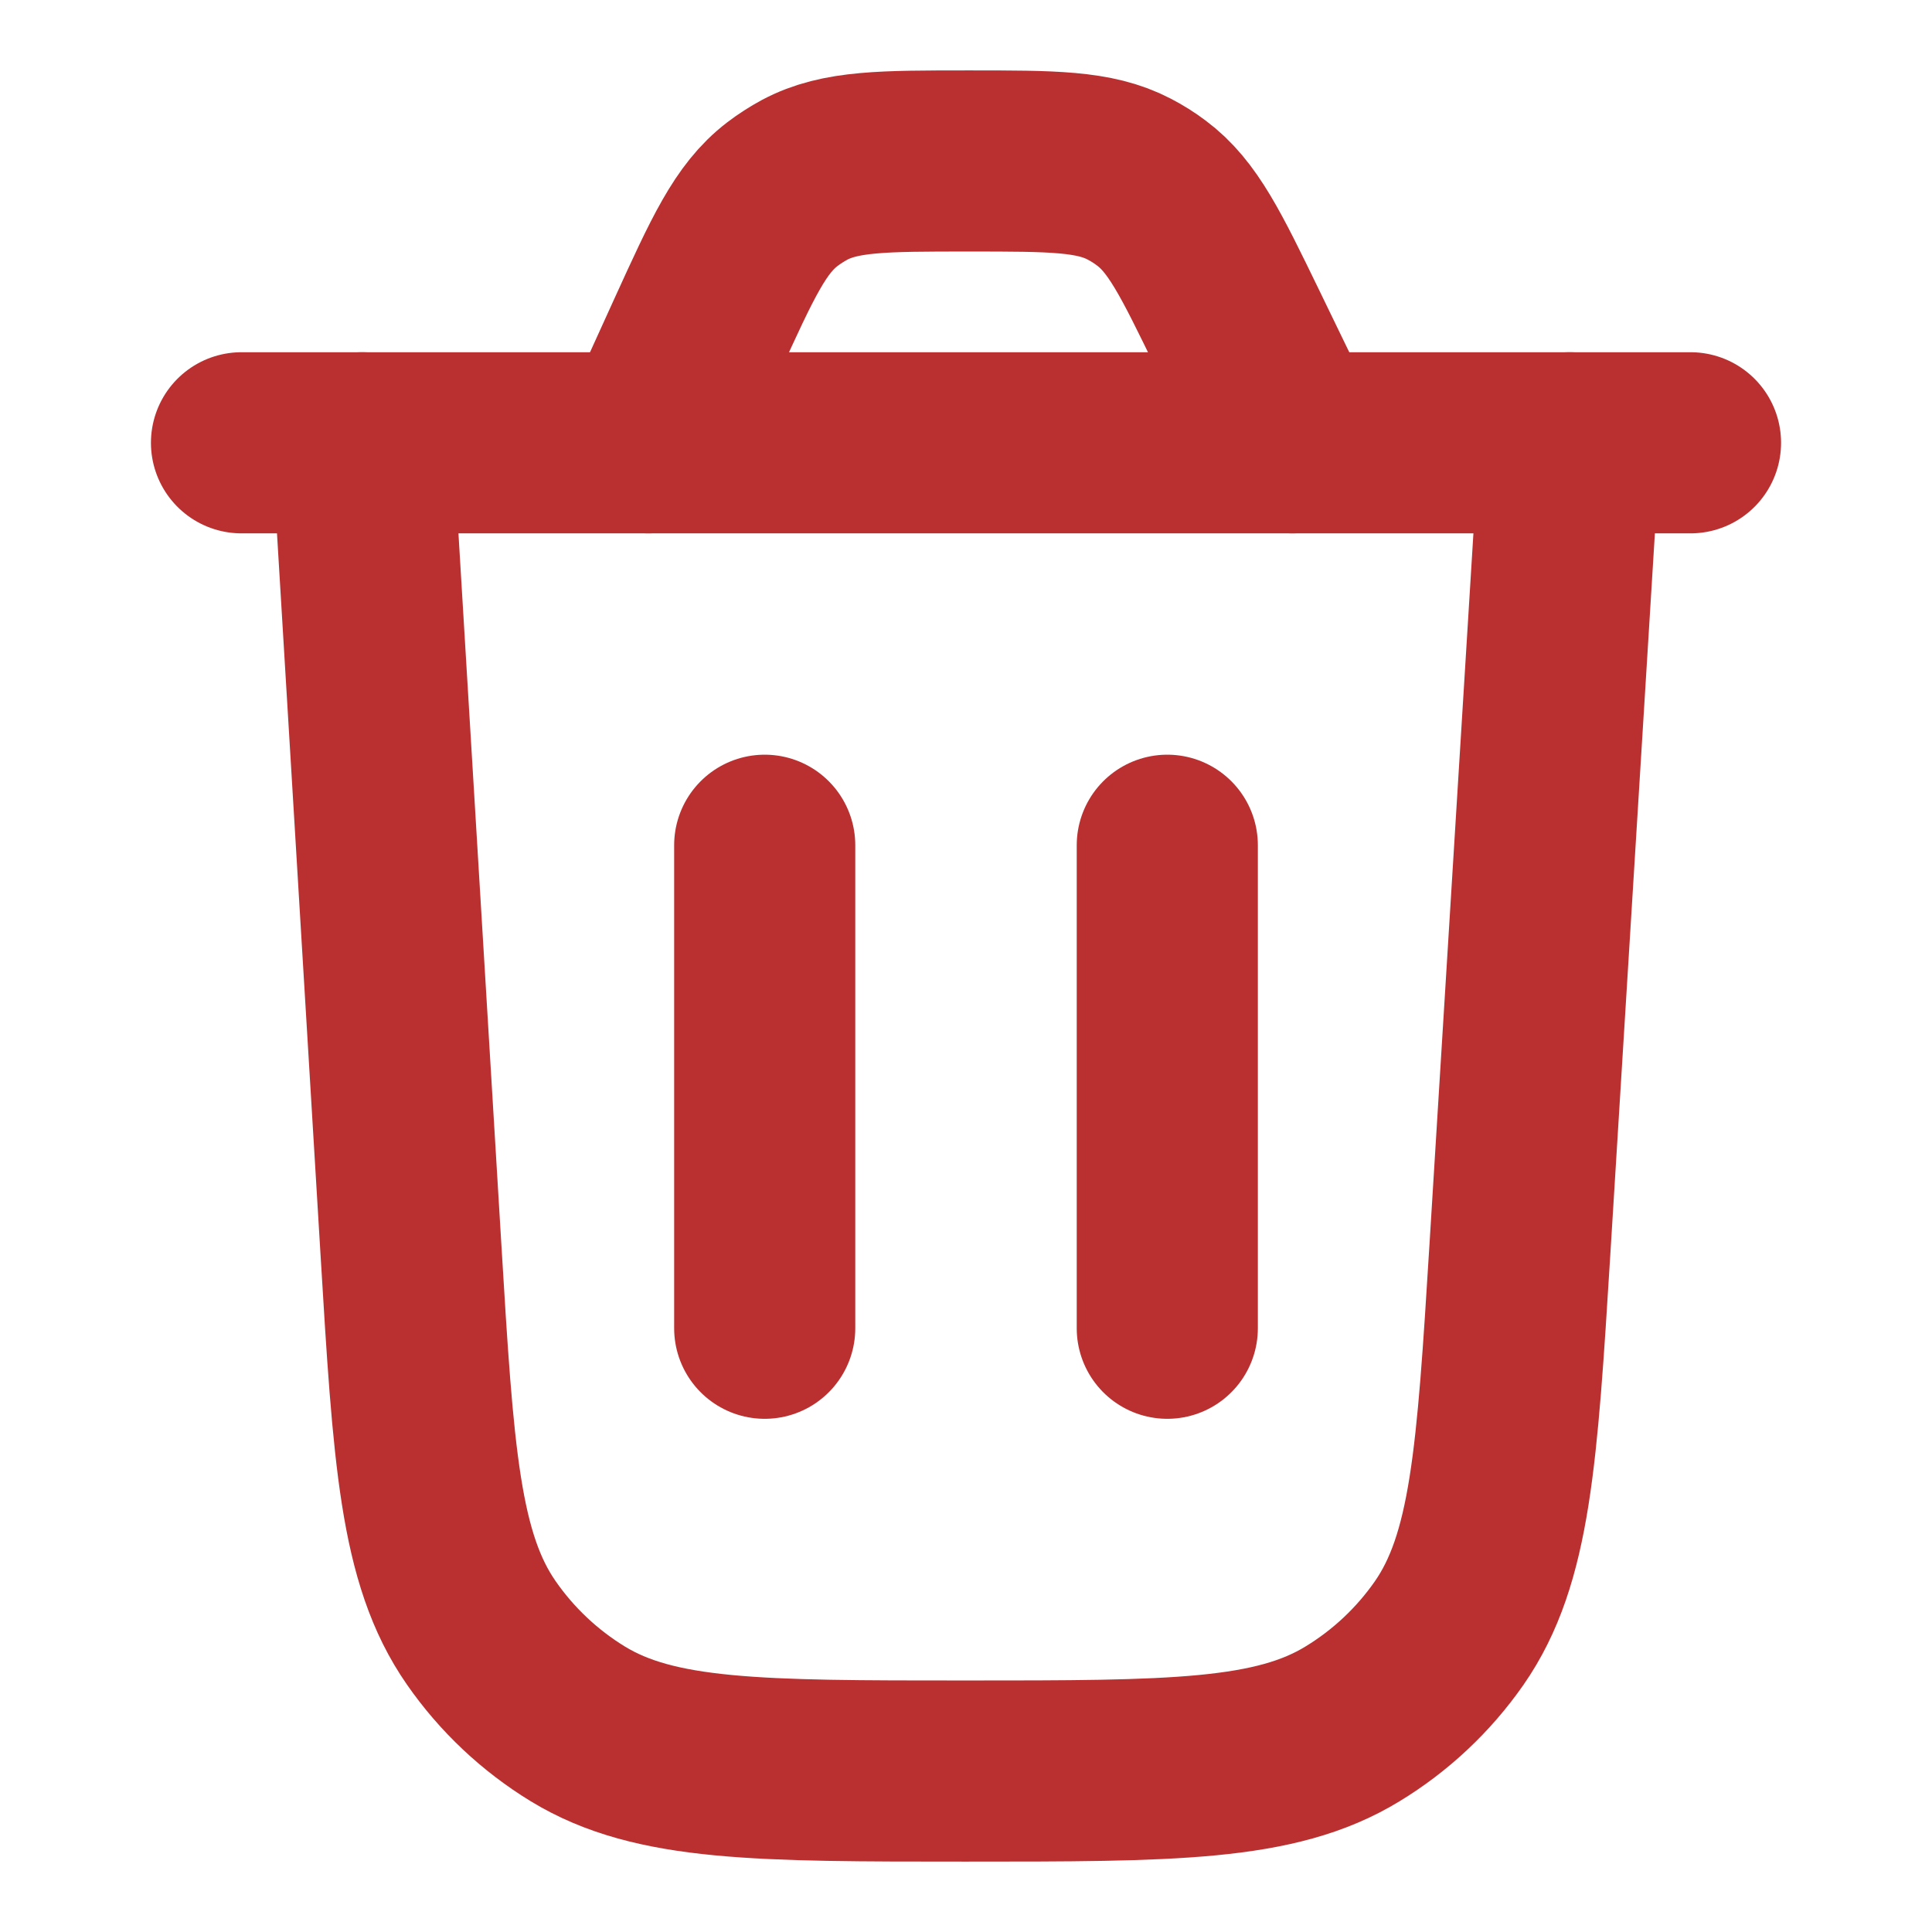
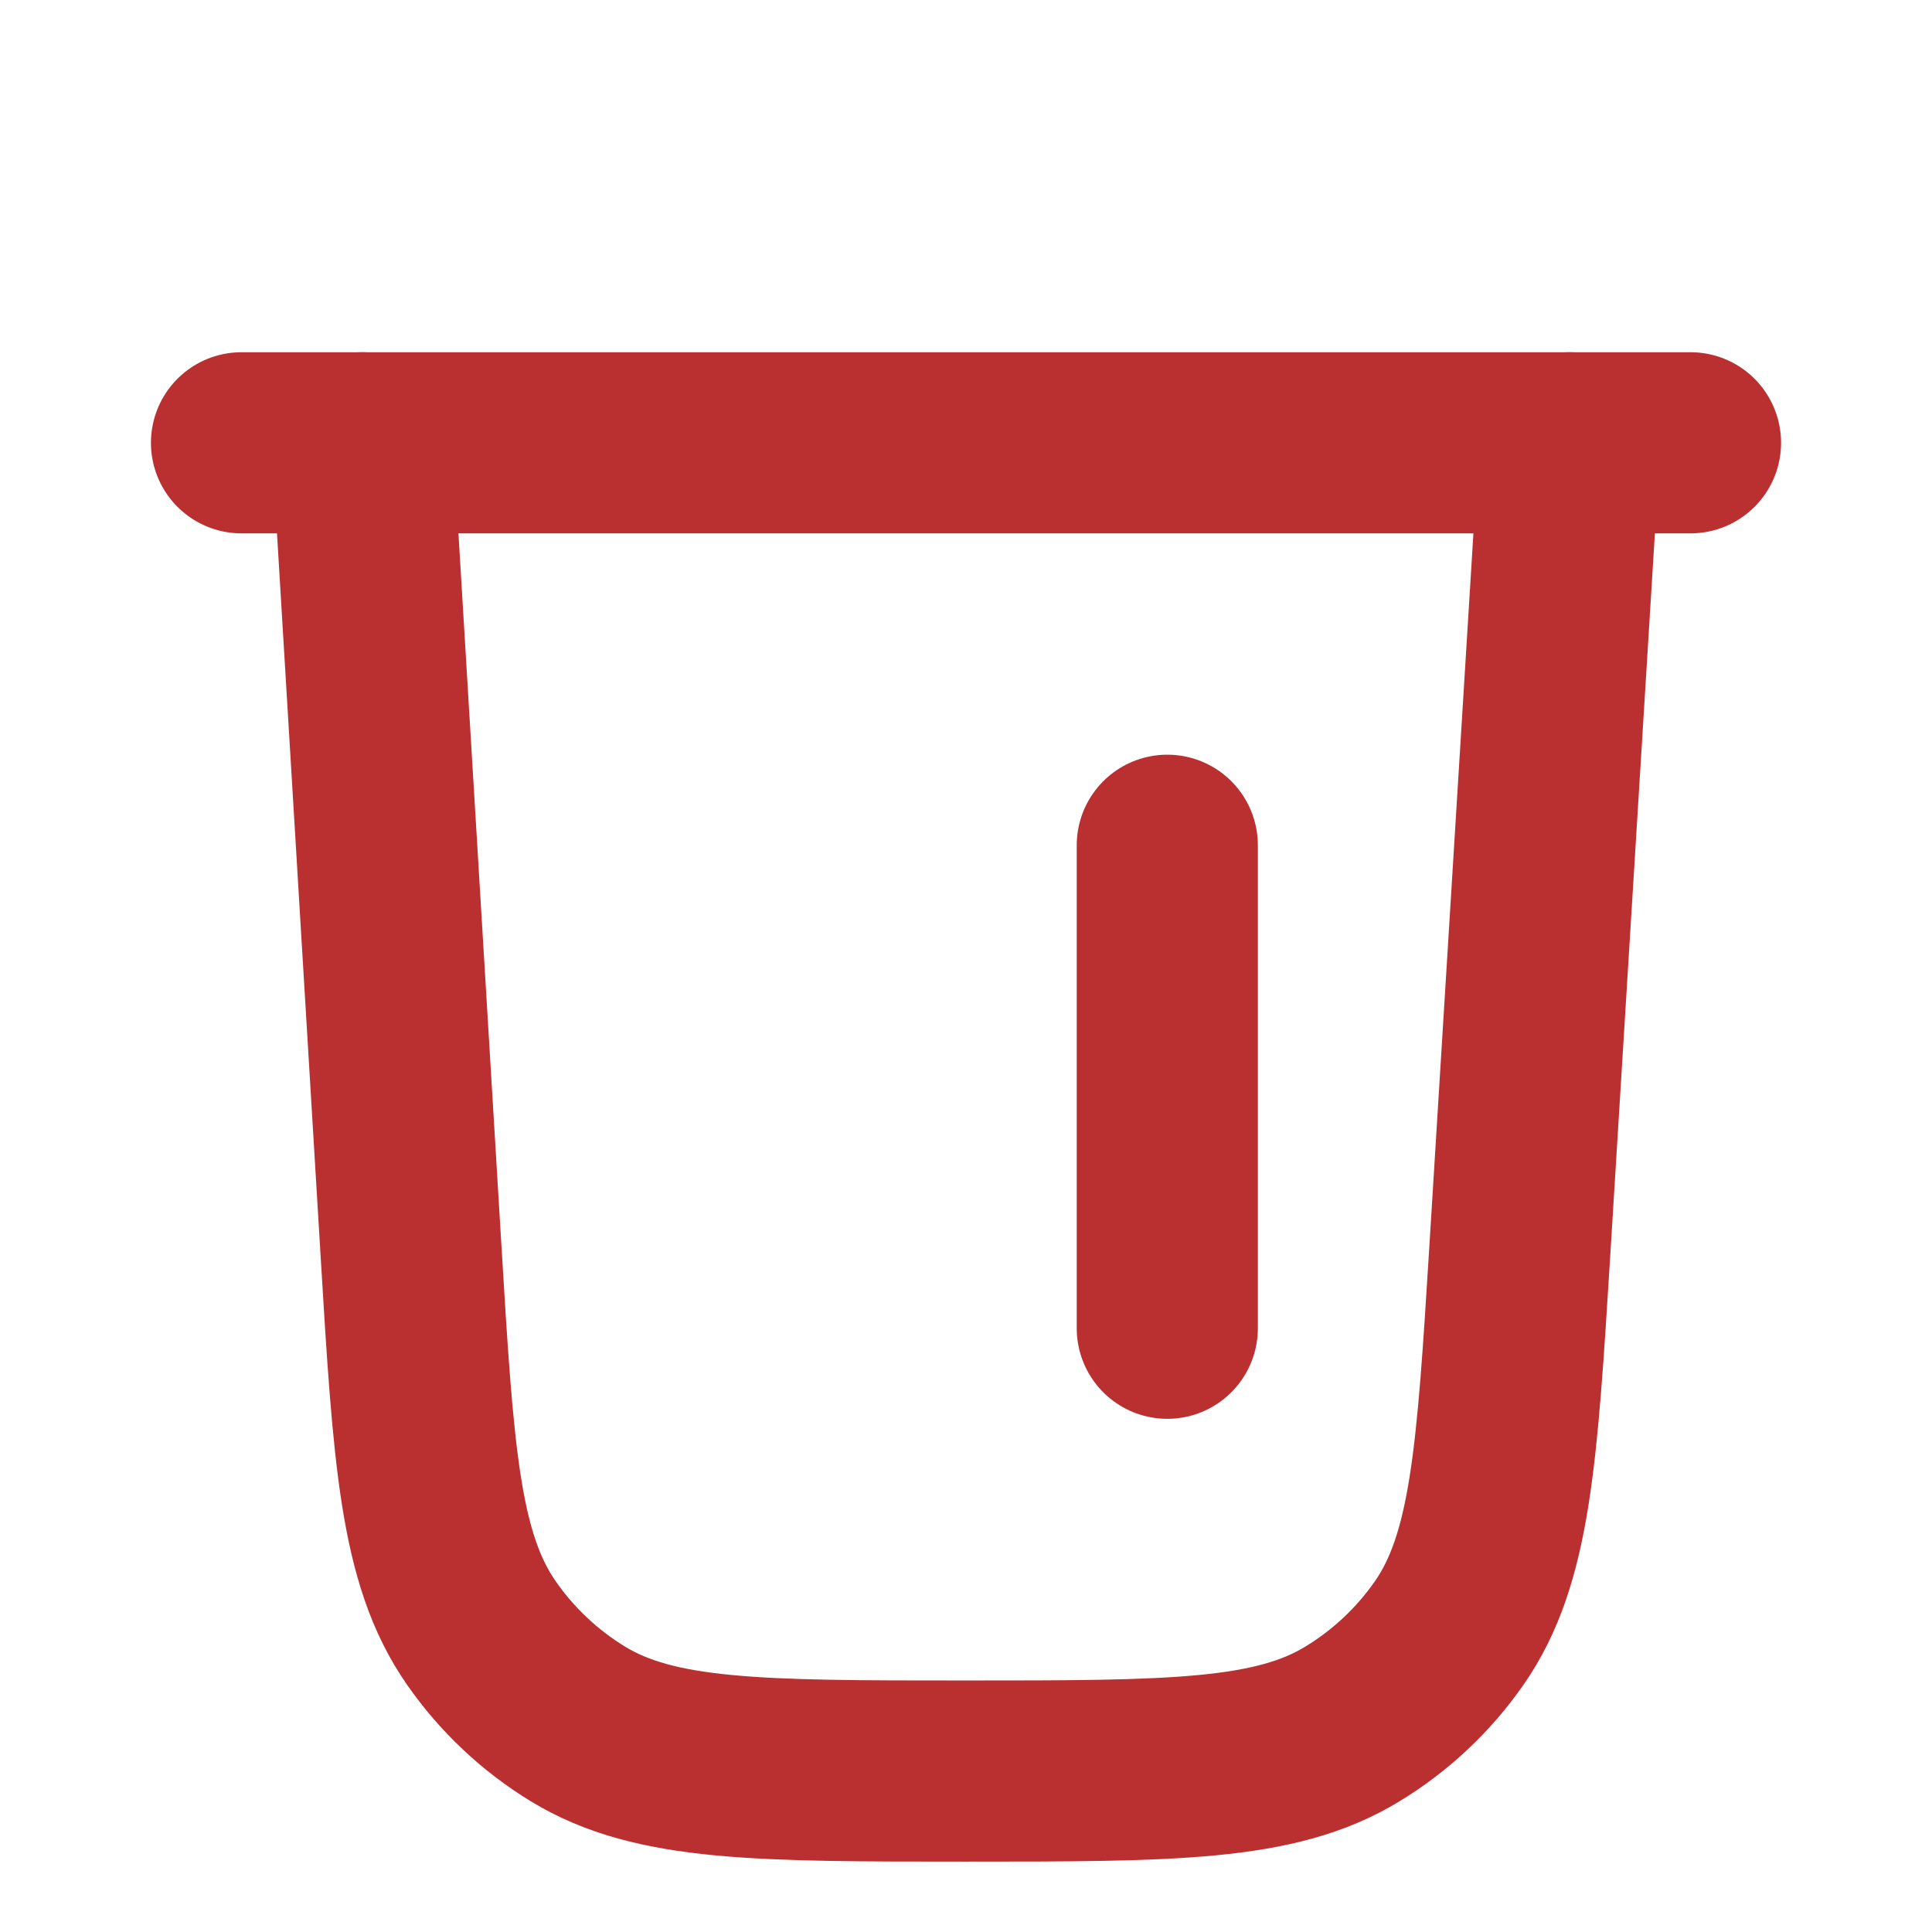
<svg xmlns="http://www.w3.org/2000/svg" width="16" height="16" viewBox="0 0 16 16" fill="none">
  <path d="M13 3.667L12.587 10.35C12.481 12.058 12.428 12.911 12.001 13.525C11.789 13.829 11.516 14.085 11.2 14.277C10.561 14.667 9.706 14.667 7.995 14.667C6.282 14.667 5.426 14.667 4.786 14.277C4.47 14.084 4.197 13.827 3.986 13.523C3.558 12.908 3.506 12.053 3.403 10.344L3 3.667" stroke="#BA3030" stroke-width="1.5" stroke-linecap="round" />
  <path d="M14 3.667H2" stroke="#BA3030" stroke-width="1.5" stroke-linecap="round" />
-   <path d="M10.704 3.667L10.249 2.728C9.946 2.104 9.795 1.792 9.534 1.598C9.477 1.555 9.415 1.516 9.351 1.483C9.063 1.333 8.716 1.333 8.023 1.333C7.313 1.333 6.957 1.333 6.664 1.489C6.599 1.524 6.537 1.564 6.478 1.609C6.214 1.811 6.067 2.134 5.772 2.781L5.369 3.667" stroke="#BA3030" stroke-width="1.5" stroke-linecap="round" />
-   <path d="M6.333 11L6.333 7" stroke="#BA3030" stroke-width="1.5" stroke-linecap="round" />
  <path d="M9.667 11L9.667 7" stroke="#BA3030" stroke-width="1.5" stroke-linecap="round" />
</svg>